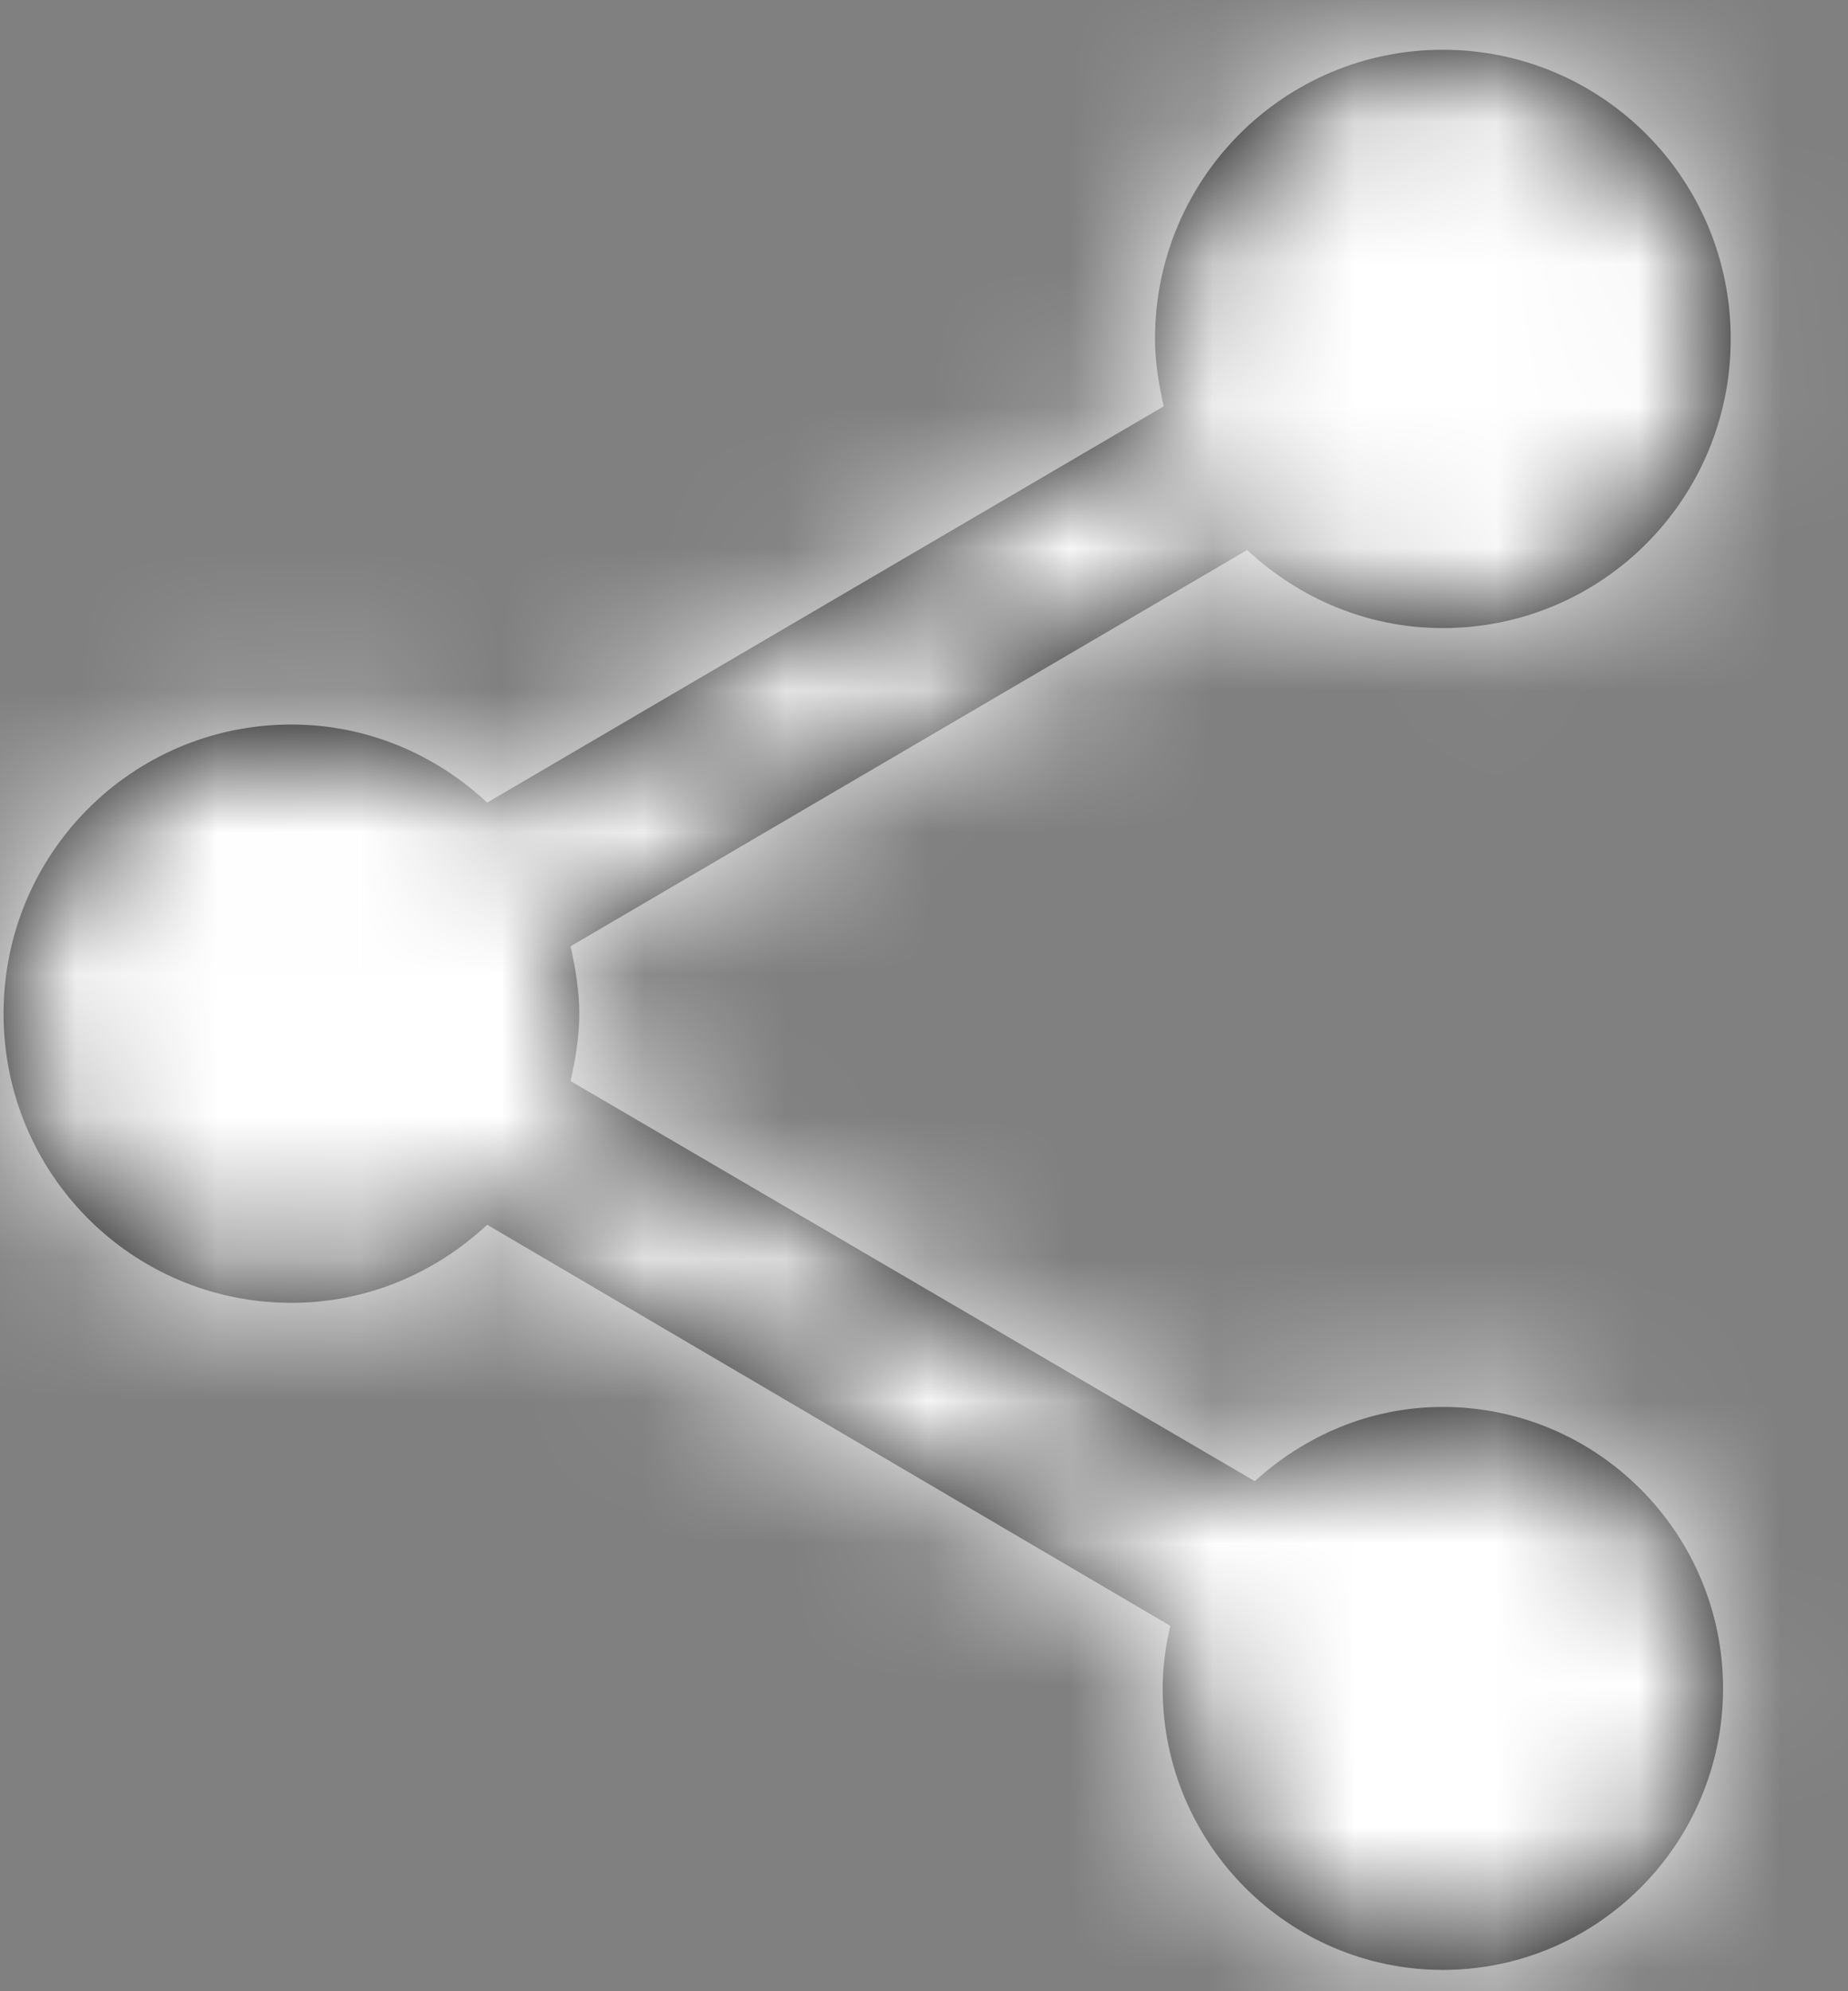
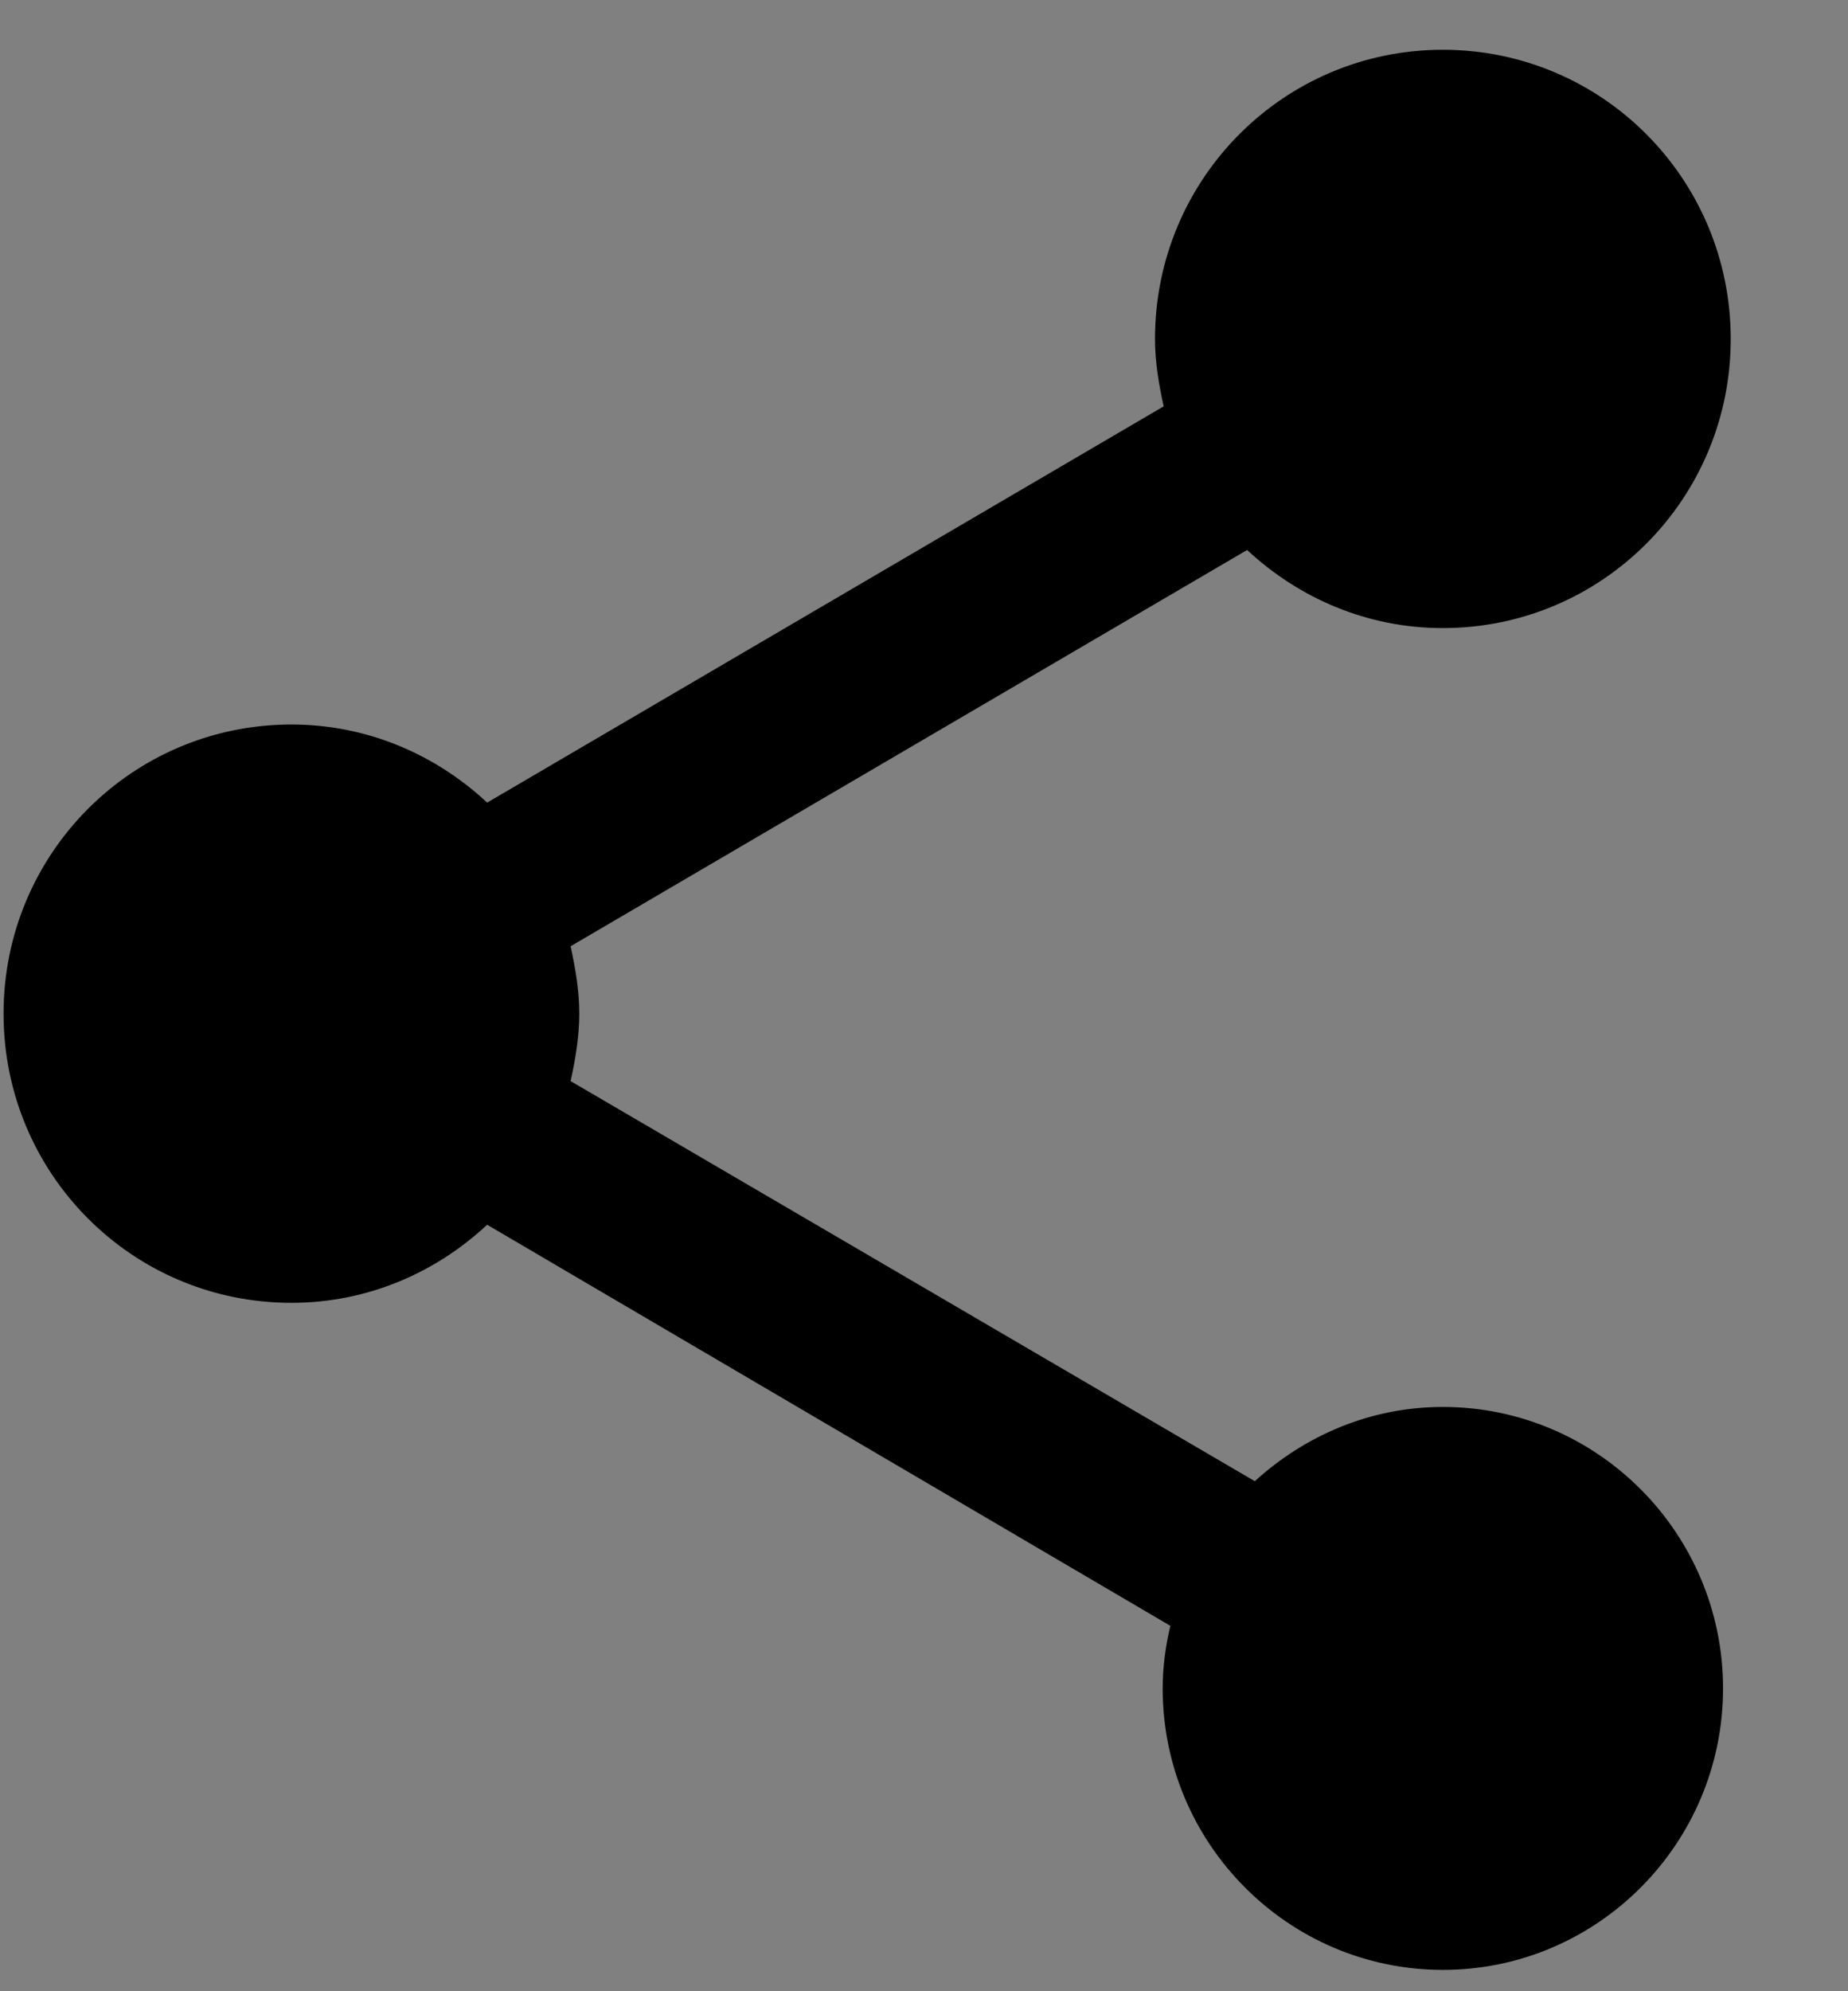
<svg xmlns="http://www.w3.org/2000/svg" xmlns:xlink="http://www.w3.org/1999/xlink" width="13px" height="14px" viewBox="0 0 13 14" version="1.1">
  <rect x="0" y="0" width="13" height="14" fill="#808080" stroke="none" />
  <title>share icon copy 2</title>
  <desc>Created with Sketch.</desc>
  <defs>
    <path d="M10.125,9.542 C9.612,9.542 9.153,9.745 8.802,10.064 L3.989,7.251 C4.023,7.096 4.05,6.94 4.05,6.777 C4.05,6.614 4.023,6.459 3.989,6.303 L8.748,3.517 C9.113,3.856 9.592,4.066 10.125,4.066 C11.245,4.066 12.15,3.158 12.15,2.033 C12.15,0.908 11.245,-6.75000001e-05 10.125,-6.75000001e-05 C9.005,-6.75000001e-05 8.1,0.908 8.1,2.033 C8.1,2.196 8.127,2.352 8.161,2.507 L3.402,5.293 C3.038,4.954 2.558,4.744 2.025,4.744 C0.904,4.744 0,5.652 0,6.777 C0,7.902 0.904,8.81 2.025,8.81 C2.558,8.81 3.038,8.6 3.402,8.261 L8.208,11.081 C8.174,11.223 8.154,11.372 8.154,11.521 C8.154,12.612 9.038,13.5 10.125,13.5 C11.212,13.5 12.096,12.612 12.096,11.521 C12.096,10.43 11.212,9.542 10.125,9.542 L10.125,9.542 Z" id="path-1" />
  </defs>
  <g id="Design" stroke="none" stroke-width="1" fill="none" fill-rule="evenodd">
    <g id="01-D-ResourceCenter-V01-Copy-4" transform="translate(-654, -680)">
      <g id="Icons/share" transform="translate(652, 679)">
        <g id="Colors/-Dark" transform="translate(2.025, 1.35)">
          <mask id="mask-2" fill="white">
            <use xlink:href="#path-1" />
          </mask>
          <use id="Mask" fill="#000000" xlink:href="#path-1" />
          <g id="Colors/-White" mask="url(#mask-2)" fill="#FFFFFF" fill-rule="nonzero">
            <g transform="translate(-2.025, -1.35)" id="Rectangle">
-               <rect x="0" y="0" width="15.429" height="15.429" />
-             </g>
+               </g>
          </g>
        </g>
      </g>
    </g>
  </g>
</svg>